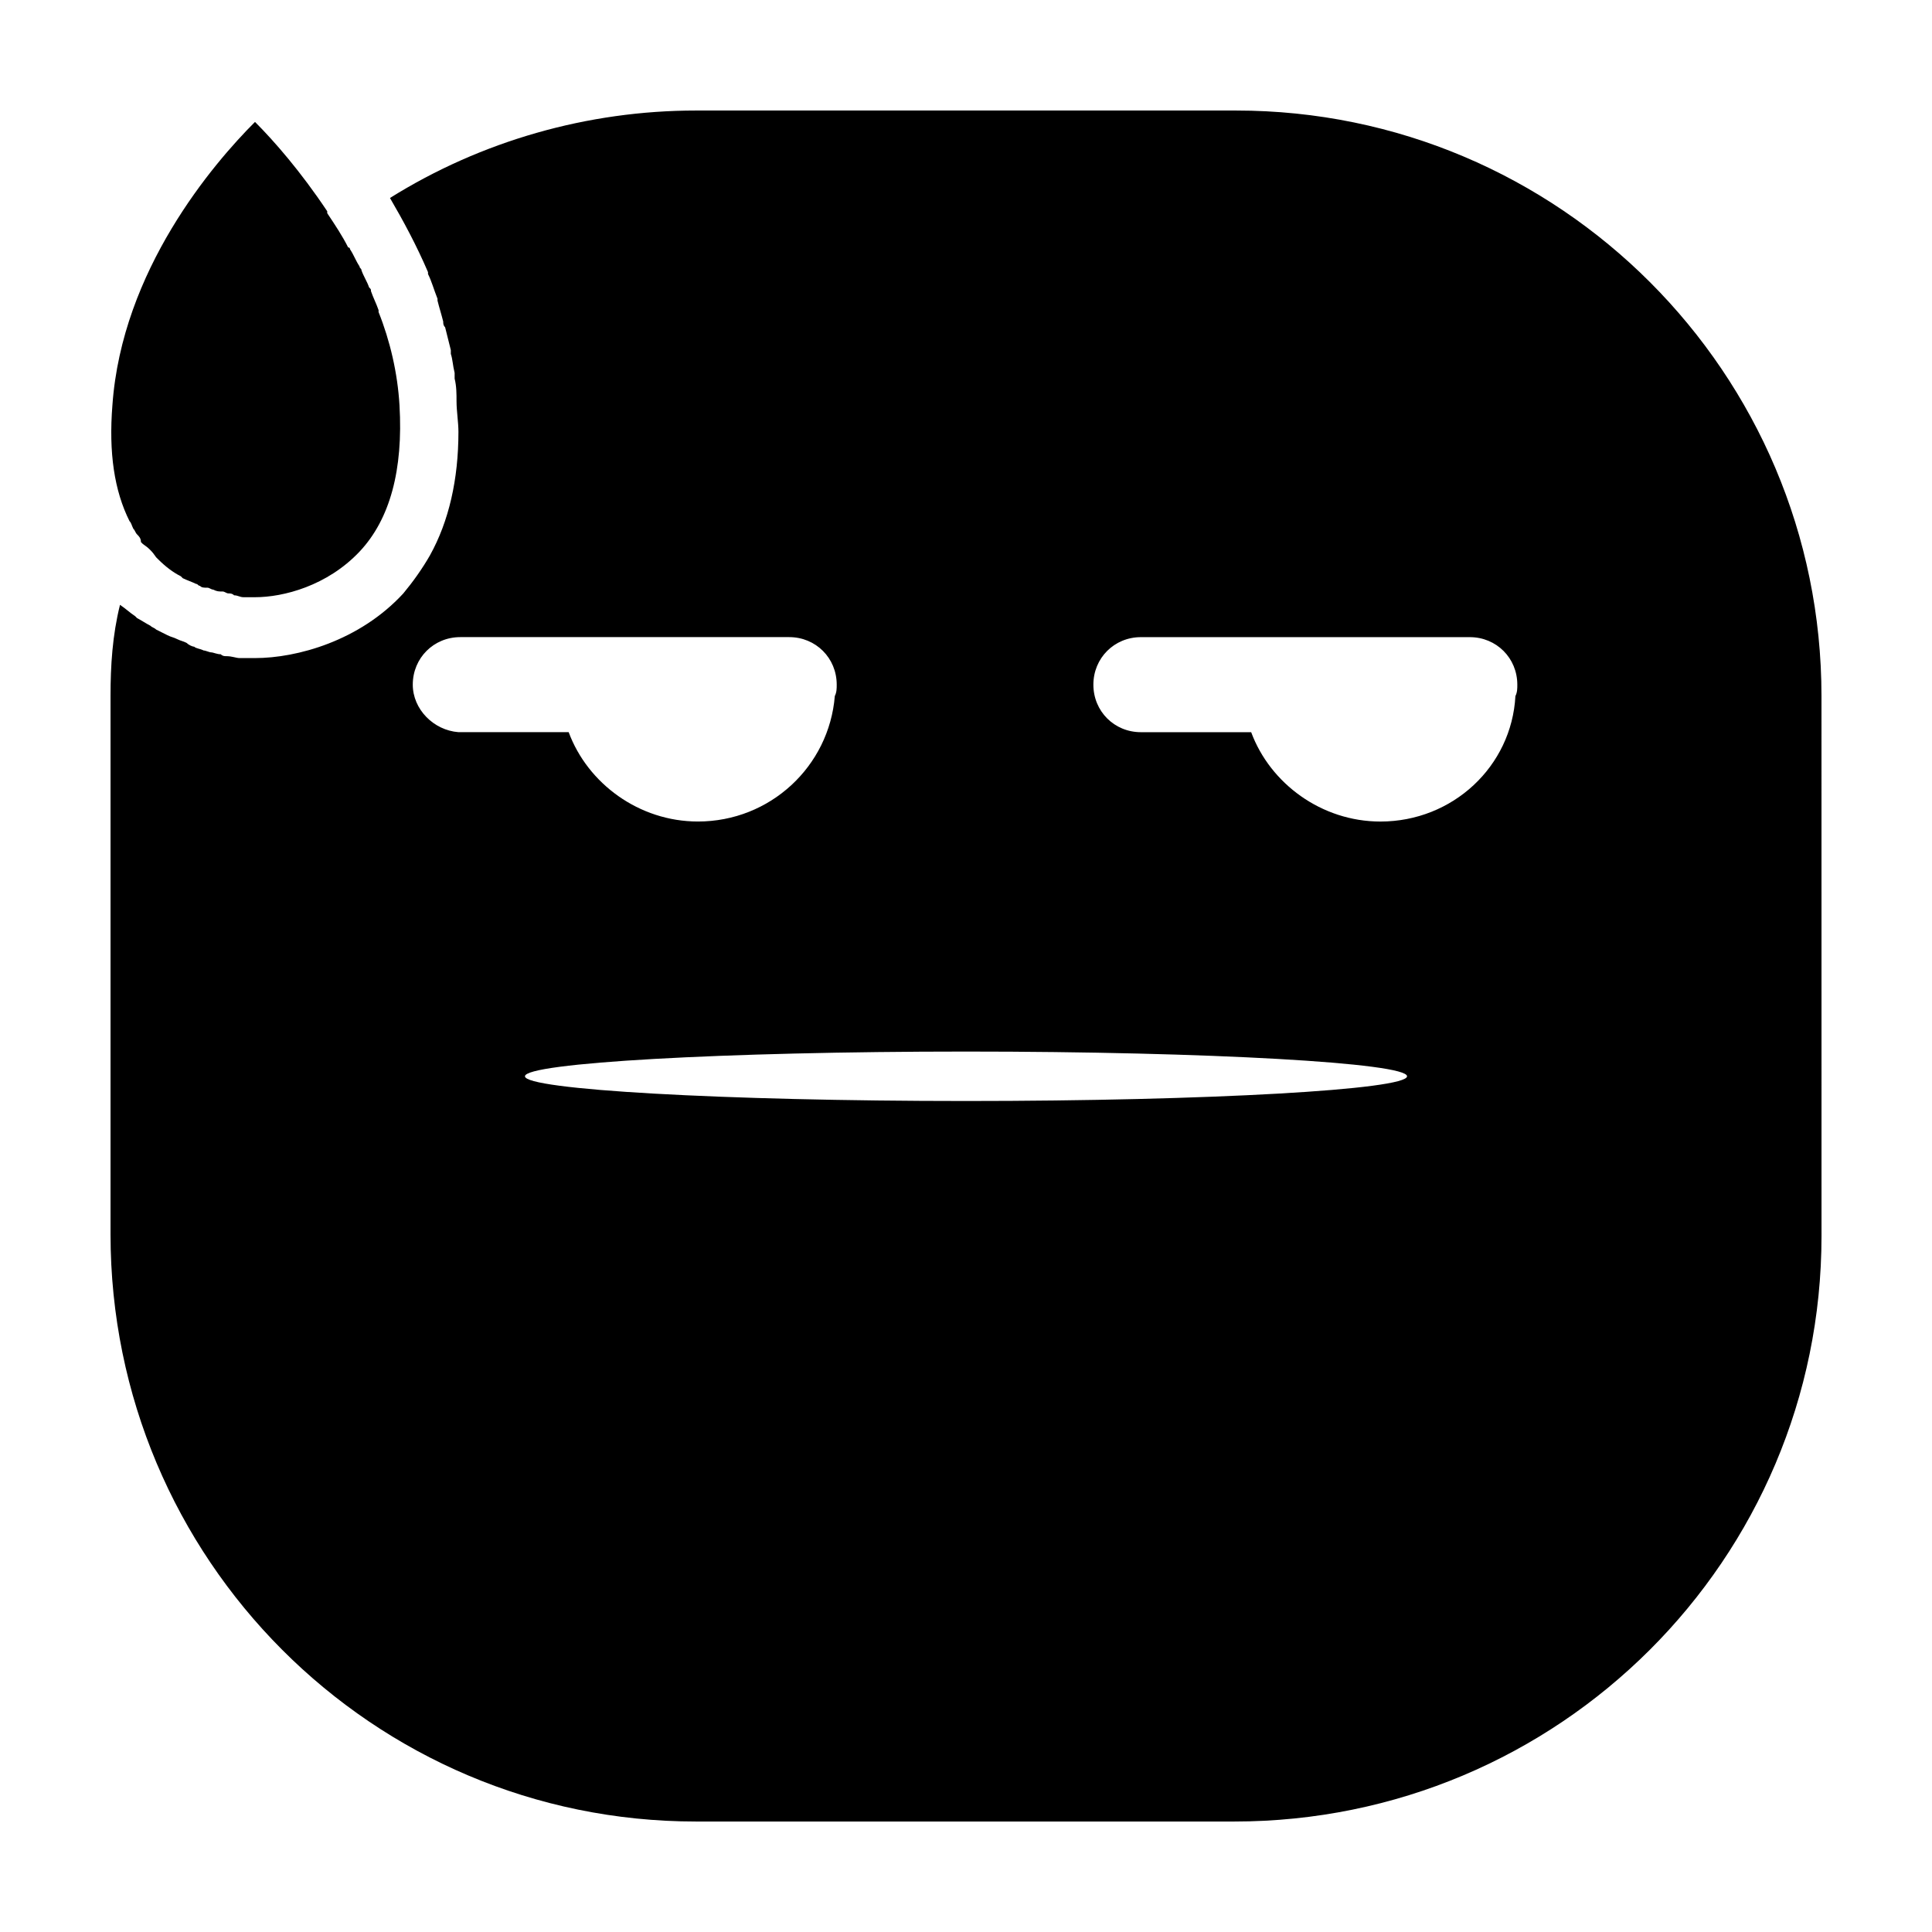
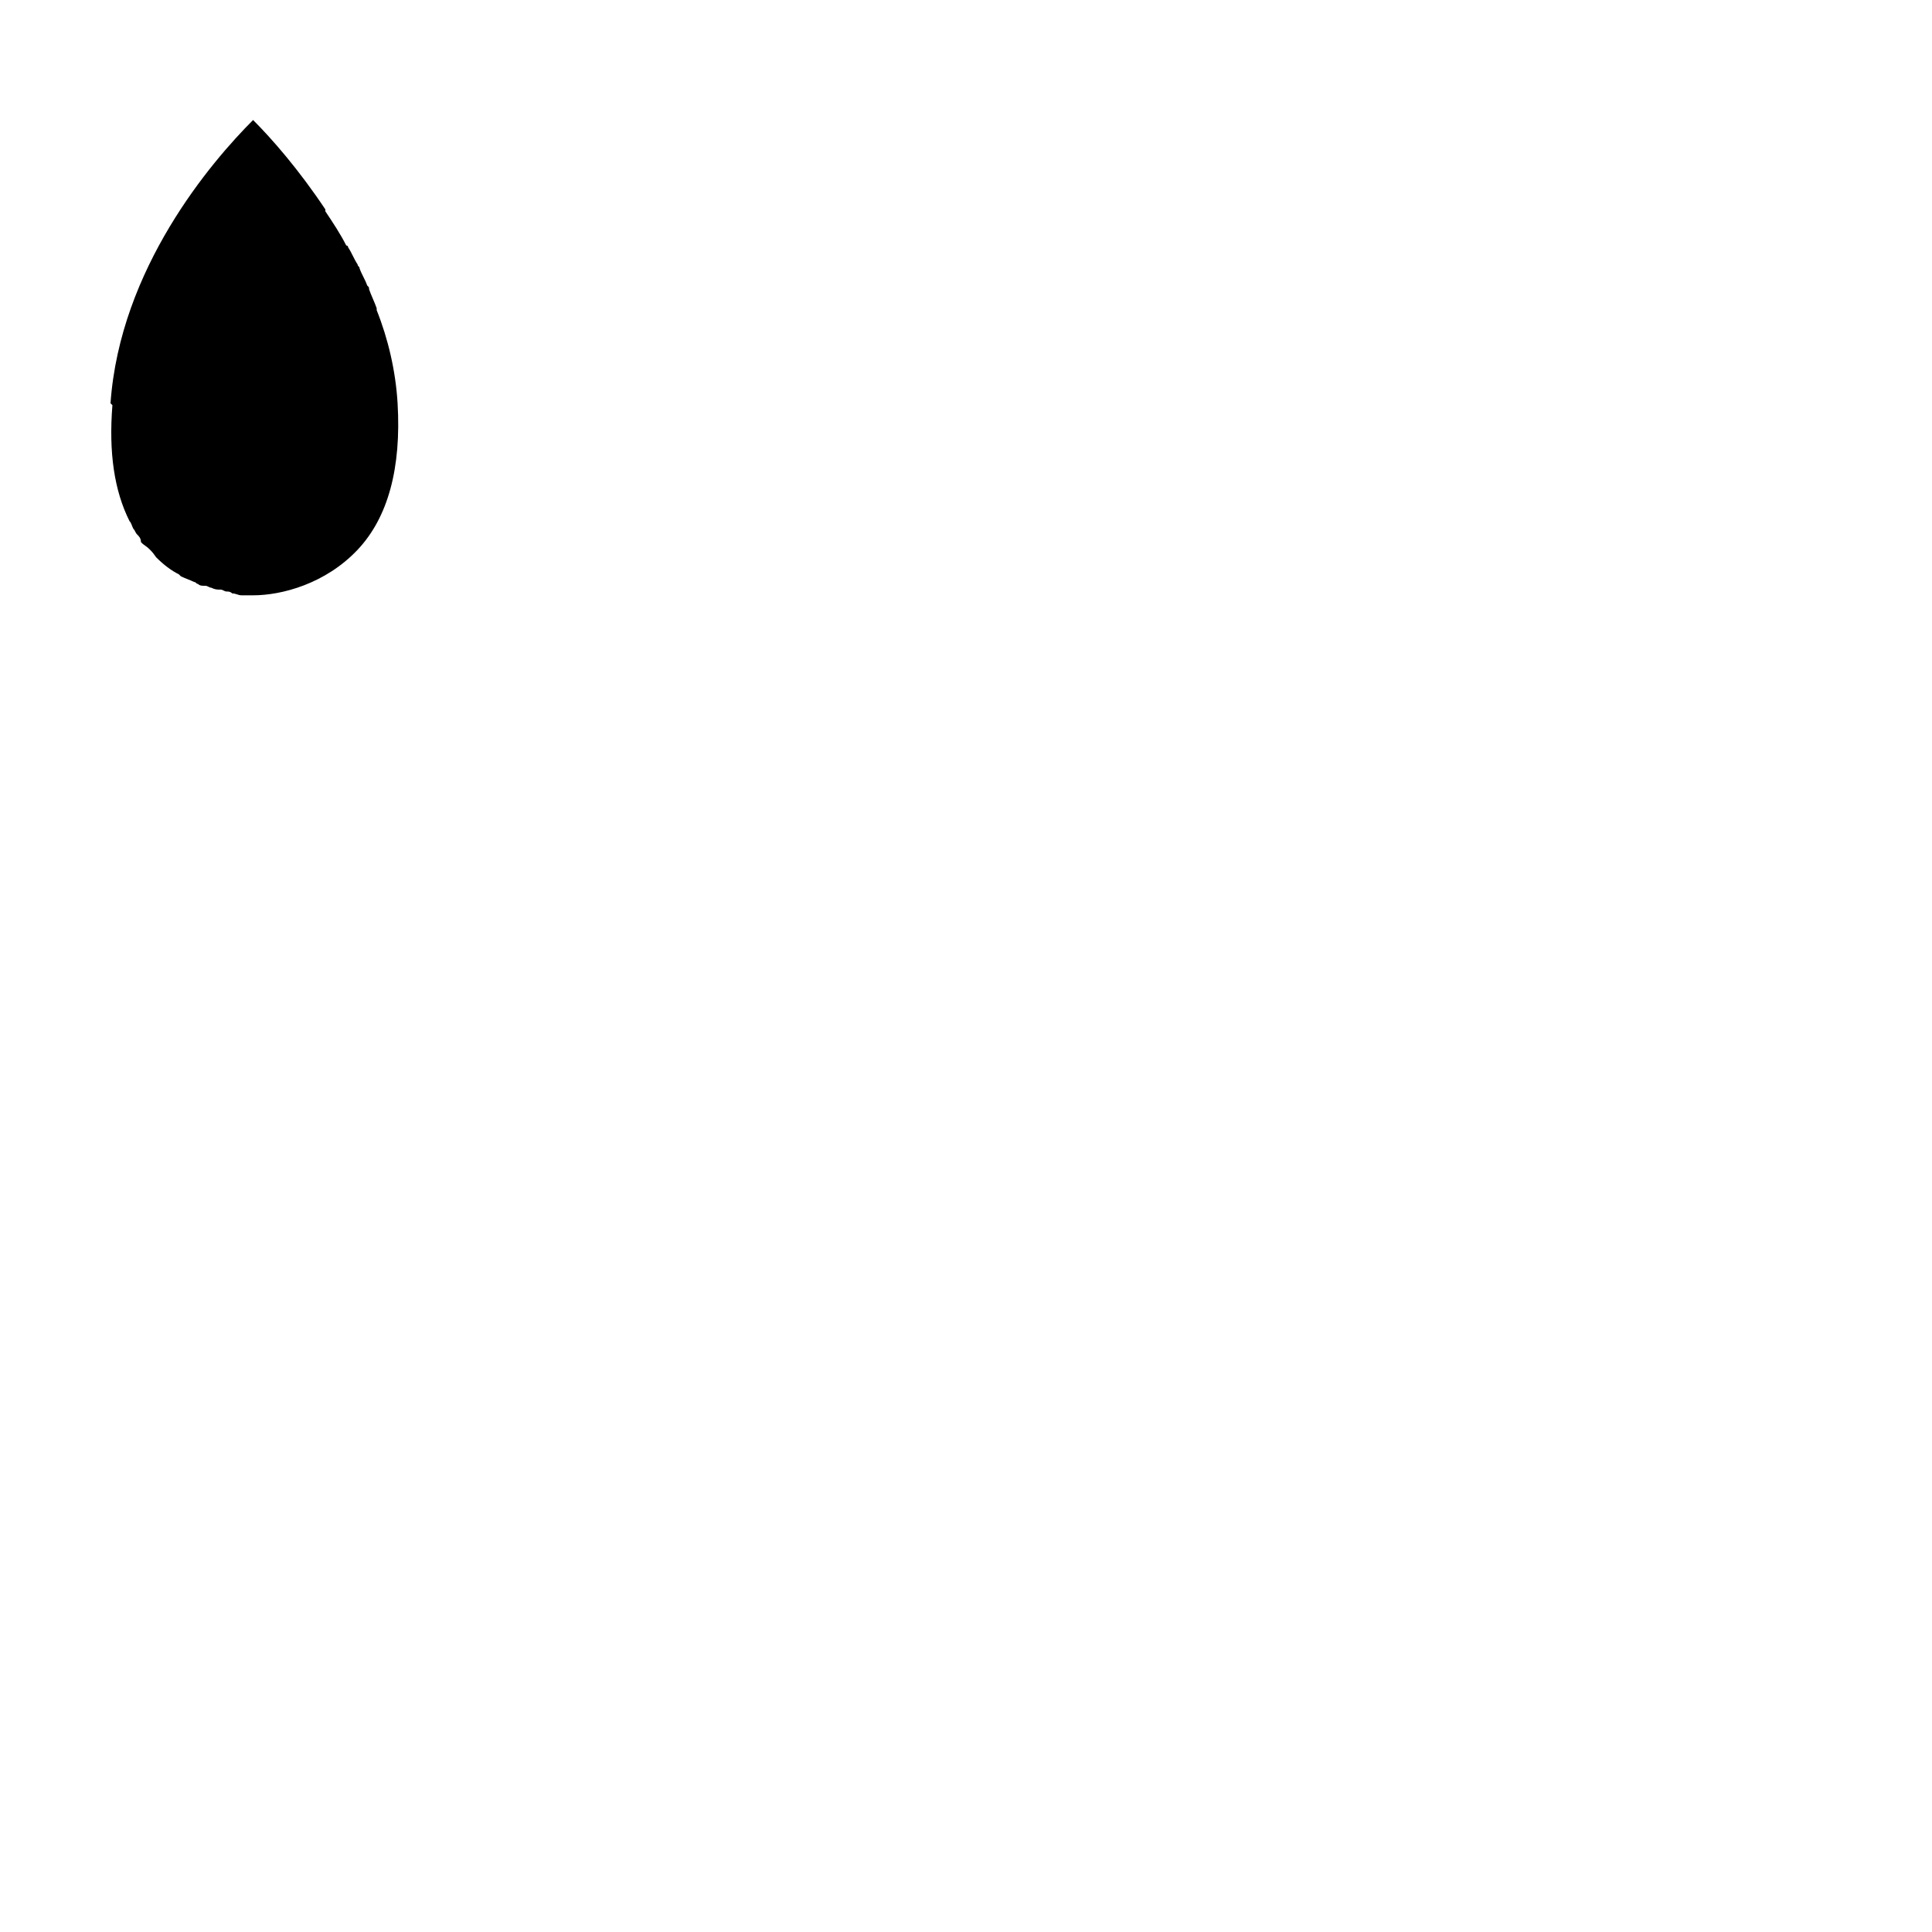
<svg xmlns="http://www.w3.org/2000/svg" fill="#000000" width="800px" height="800px" version="1.1" viewBox="144 144 512 512">
  <g>
-     <path d="m173.79 251.38c-1.008 12.594 0.504 22.672 4.535 30.73 0.504 0.504 0.504 1.008 1.008 2.016 0.504 0.504 0.504 1.008 1.008 1.512 0.504 0.504 1.008 1.008 1.008 2.016l0.504 0.504c1.508 1.008 2.516 2.016 3.523 3.527l0.504 0.504c2.016 2.016 4.031 3.527 6.047 4.535l0.504 0.504c1.008 0.504 2.519 1.008 3.527 1.512 0.504 0 0.504 0.504 1.008 0.504 0.504 0.504 1.008 0.504 2.016 0.504 0.504 0 1.008 0.504 1.512 0.504 1.008 0.504 1.512 0.504 2.519 0.504 0.504 0 1.008 0.504 1.512 0.504 0.504 0 1.008 0 1.512 0.504 1.008 0 1.512 0.504 2.519 0.504h0.504 2.519c7.559 0 19.145-3.023 27.711-12.09 8.062-8.566 11.586-21.664 10.578-38.793-0.504-8.566-2.519-17.129-5.543-24.688v-0.504c-0.504-1.512-1.512-3.527-2.016-5.039 0-0.504 0-0.504-0.504-1.008-0.504-1.512-1.512-3.023-2.016-4.535 0-0.504-0.504-0.504-0.504-1.008-1.008-1.512-1.512-3.023-2.519-4.535 0 0 0-0.504-0.504-0.504-1.512-3.023-3.527-6.047-5.543-9.07v-0.504c-7.055-10.578-14.105-18.641-19.145-23.68-11.086 11.086-35.266 39.301-37.785 75.07z" />
-     <path d="m626.71 328.46c0-85.648-69.523-155.17-155.17-155.17h-143.08c-28.719 0-56.93 8.062-81.113 23.176 3.527 6.047 7.055 12.594 10.078 19.648v0.504c1.008 2.016 1.512 4.031 2.519 6.551v0.504c0.504 2.016 1.008 3.527 1.512 5.543 0 0.504 0 1.008 0.504 1.512 0.504 2.016 1.008 4.031 1.512 6.047v1.008c0.504 1.512 0.504 3.023 1.008 5.039v1.512c0.504 2.016 0.504 4.031 0.504 6.047 0 2.519 0.504 5.543 0.504 8.062 0 12.594-2.519 23.68-7.559 32.746-2.016 3.527-4.535 7.055-7.055 10.078-11.586 12.594-28.215 17.129-39.297 17.129h-3.527-0.504c-1.008 0-2.016-0.504-3.527-0.504-0.504 0-1.008 0-1.512-0.504-1.008 0-2.016-0.504-2.519-0.504s-1.512-0.504-2.016-0.504c-1.008-0.504-2.016-0.504-2.519-1.008-0.504 0-1.512-0.504-2.016-1.008-1.008-0.504-1.512-0.504-2.519-1.008-1.008-0.504-1.512-0.504-2.519-1.008-1.008-0.504-2.016-1.008-3.023-1.512-0.504-0.504-1.008-0.504-1.512-1.008-1.008-0.504-2.519-1.512-3.527-2.016l-0.504-0.504c-1.512-1.008-2.519-2.016-4.031-3.023-2.008 8.055-2.512 16.117-2.512 24.176v142.58c0 86.152 69.523 155.68 155.17 155.68h142.58c86.152 0 155.68-69.523 155.68-155.17zm-373.32-3.023c0-7.055 5.543-12.594 12.594-12.594h87.16c7.055 0 12.594 5.543 12.594 12.594 0 1.008 0 2.016-0.504 3.023-1.512 18.641-17.129 33.25-36.273 33.25-15.617 0-29.223-10.078-34.258-23.68h-29.223c-6.547-0.5-12.09-6.043-12.09-12.594zm146.61 110.34c-64.488 0-116.88-3.023-116.88-6.551s52.395-6.551 116.88-6.551 116.88 3.023 116.88 6.551-52.398 6.551-116.88 6.551zm109.83-74.059c-15.617 0-29.223-10.078-34.258-23.68h-29.223c-7.055 0-12.594-5.543-12.594-12.594 0-7.055 5.543-12.594 12.594-12.594h87.16c7.055 0 12.594 5.543 12.594 12.594 0 1.008 0 2.016-0.504 3.023-1.004 18.637-16.625 33.25-35.77 33.25z" />
+     <path d="m173.79 251.38c-1.008 12.594 0.504 22.672 4.535 30.73 0.504 0.504 0.504 1.008 1.008 2.016 0.504 0.504 0.504 1.008 1.008 1.512 0.504 0.504 1.008 1.008 1.008 2.016l0.504 0.504c1.508 1.008 2.516 2.016 3.523 3.527c2.016 2.016 4.031 3.527 6.047 4.535l0.504 0.504c1.008 0.504 2.519 1.008 3.527 1.512 0.504 0 0.504 0.504 1.008 0.504 0.504 0.504 1.008 0.504 2.016 0.504 0.504 0 1.008 0.504 1.512 0.504 1.008 0.504 1.512 0.504 2.519 0.504 0.504 0 1.008 0.504 1.512 0.504 0.504 0 1.008 0 1.512 0.504 1.008 0 1.512 0.504 2.519 0.504h0.504 2.519c7.559 0 19.145-3.023 27.711-12.09 8.062-8.566 11.586-21.664 10.578-38.793-0.504-8.566-2.519-17.129-5.543-24.688v-0.504c-0.504-1.512-1.512-3.527-2.016-5.039 0-0.504 0-0.504-0.504-1.008-0.504-1.512-1.512-3.023-2.016-4.535 0-0.504-0.504-0.504-0.504-1.008-1.008-1.512-1.512-3.023-2.519-4.535 0 0 0-0.504-0.504-0.504-1.512-3.023-3.527-6.047-5.543-9.07v-0.504c-7.055-10.578-14.105-18.641-19.145-23.68-11.086 11.086-35.266 39.301-37.785 75.07z" />
  </g>
</svg>